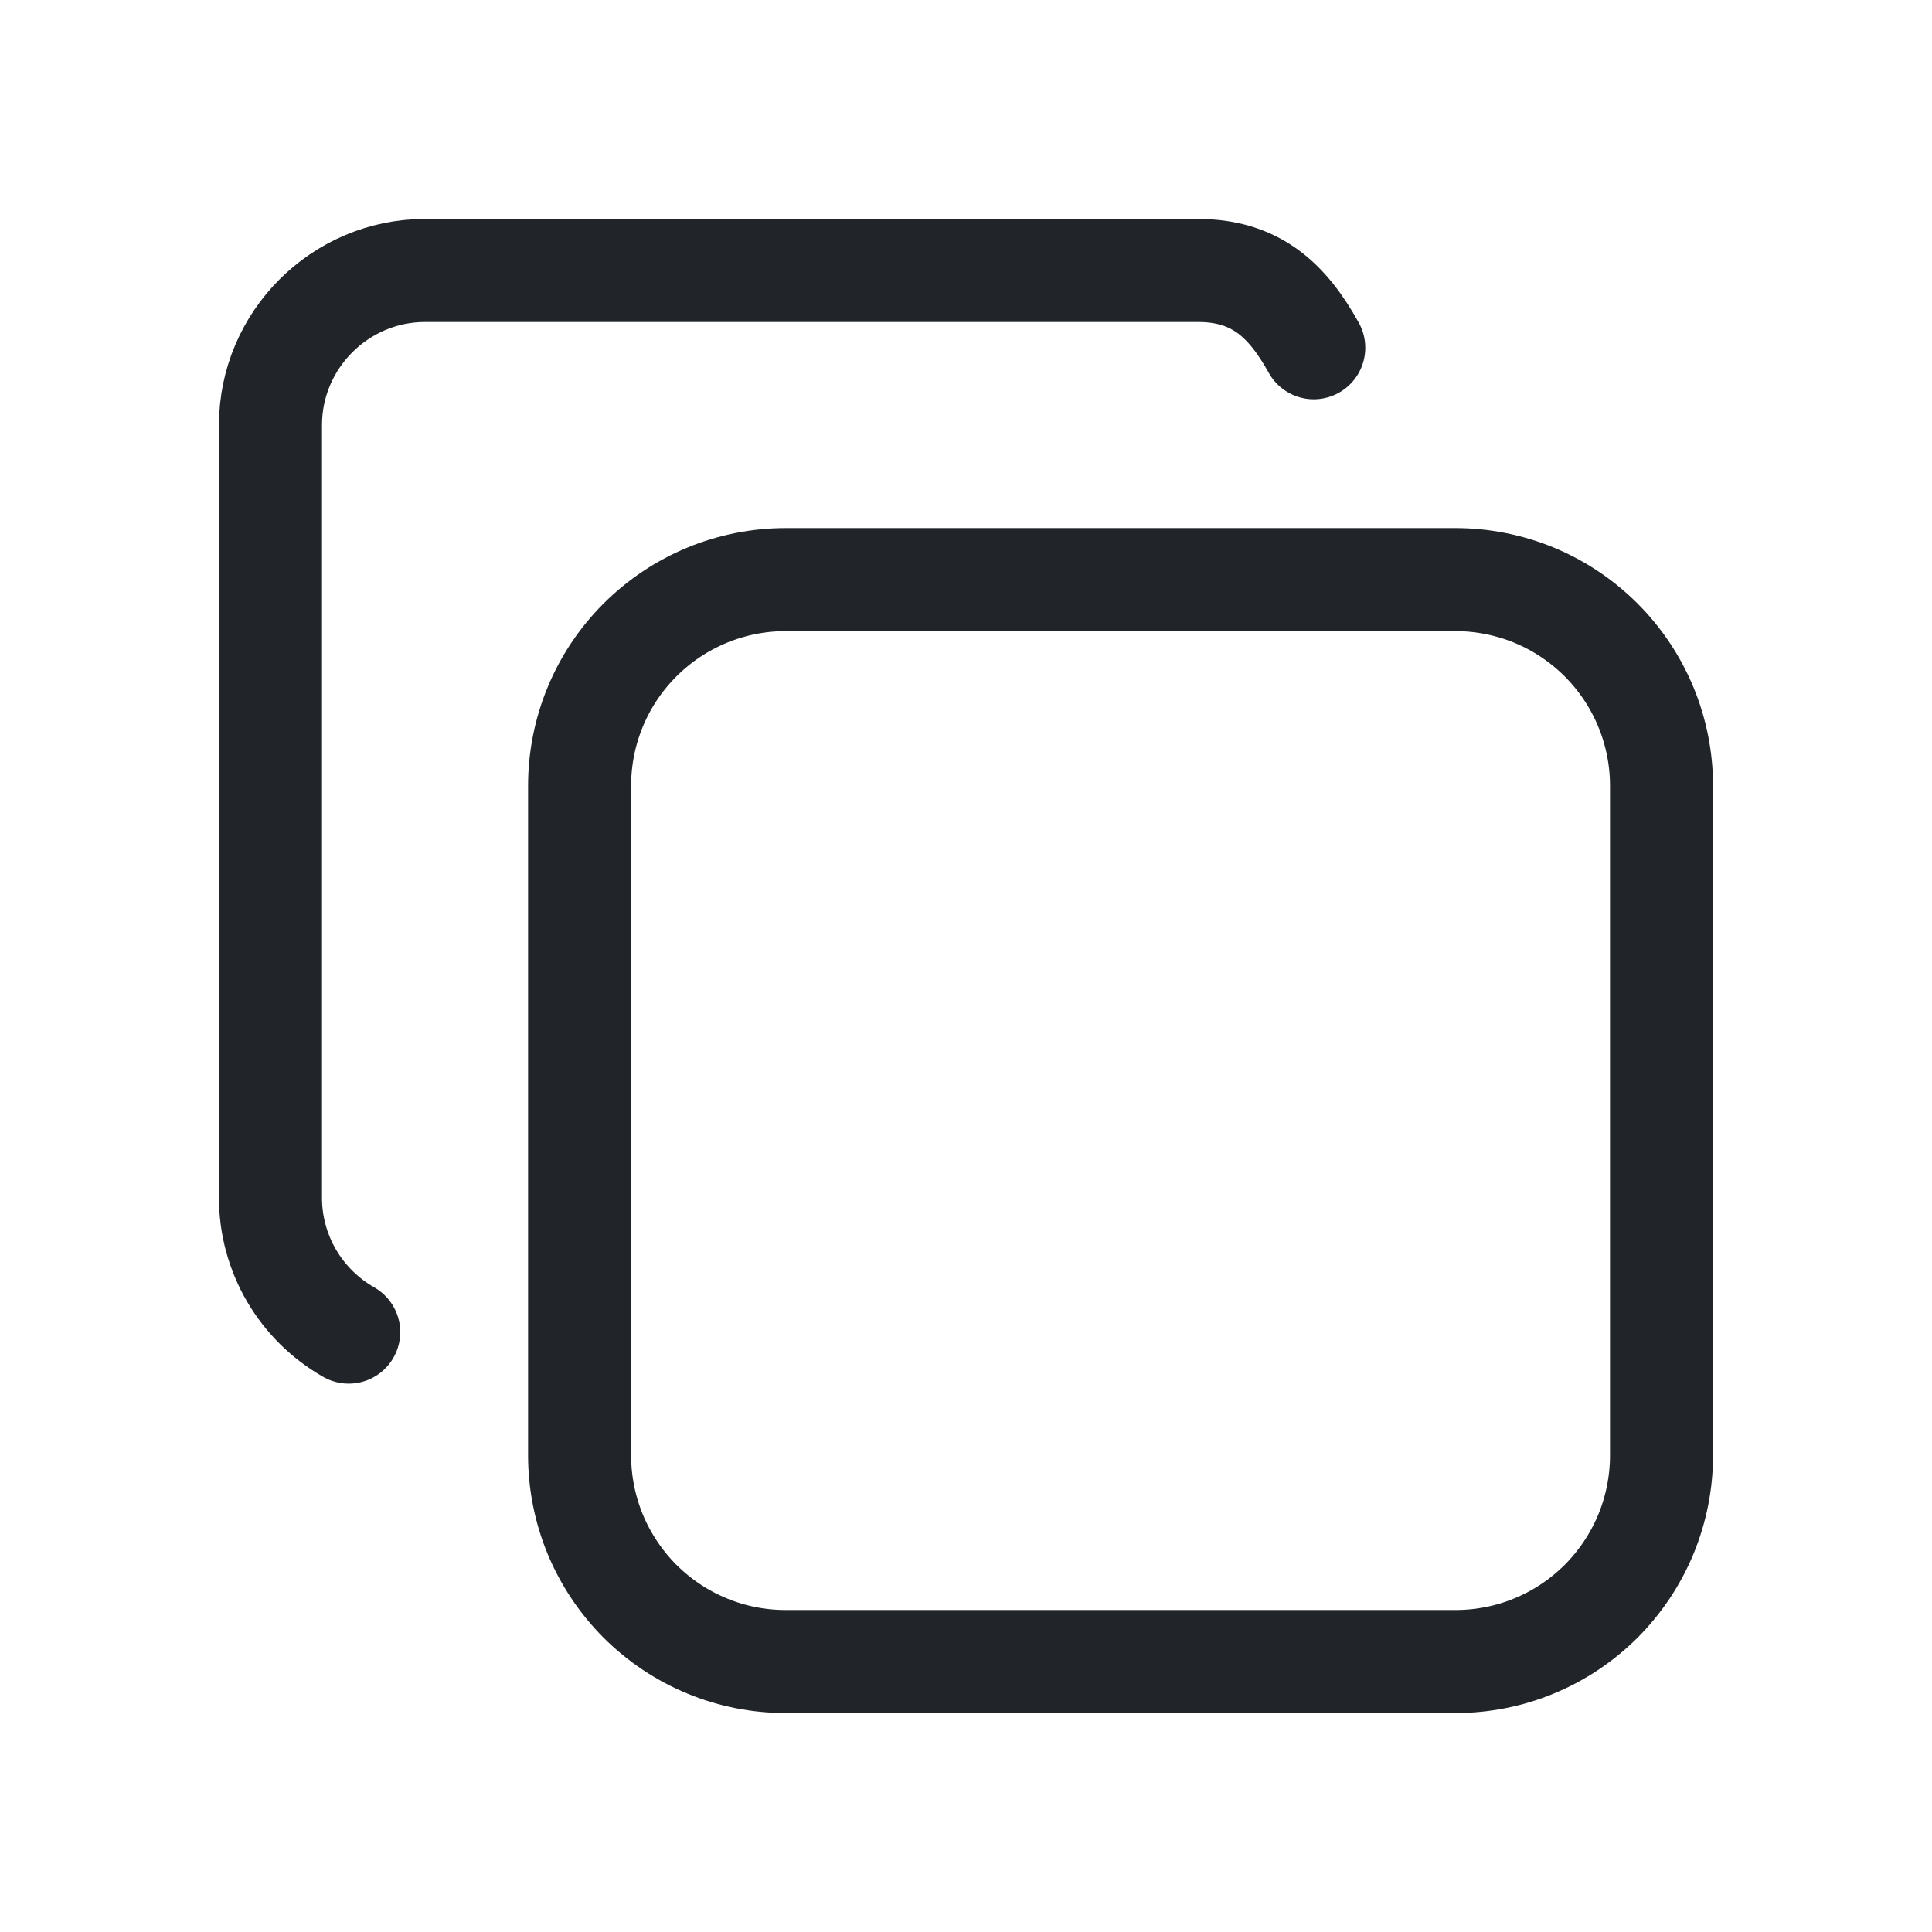
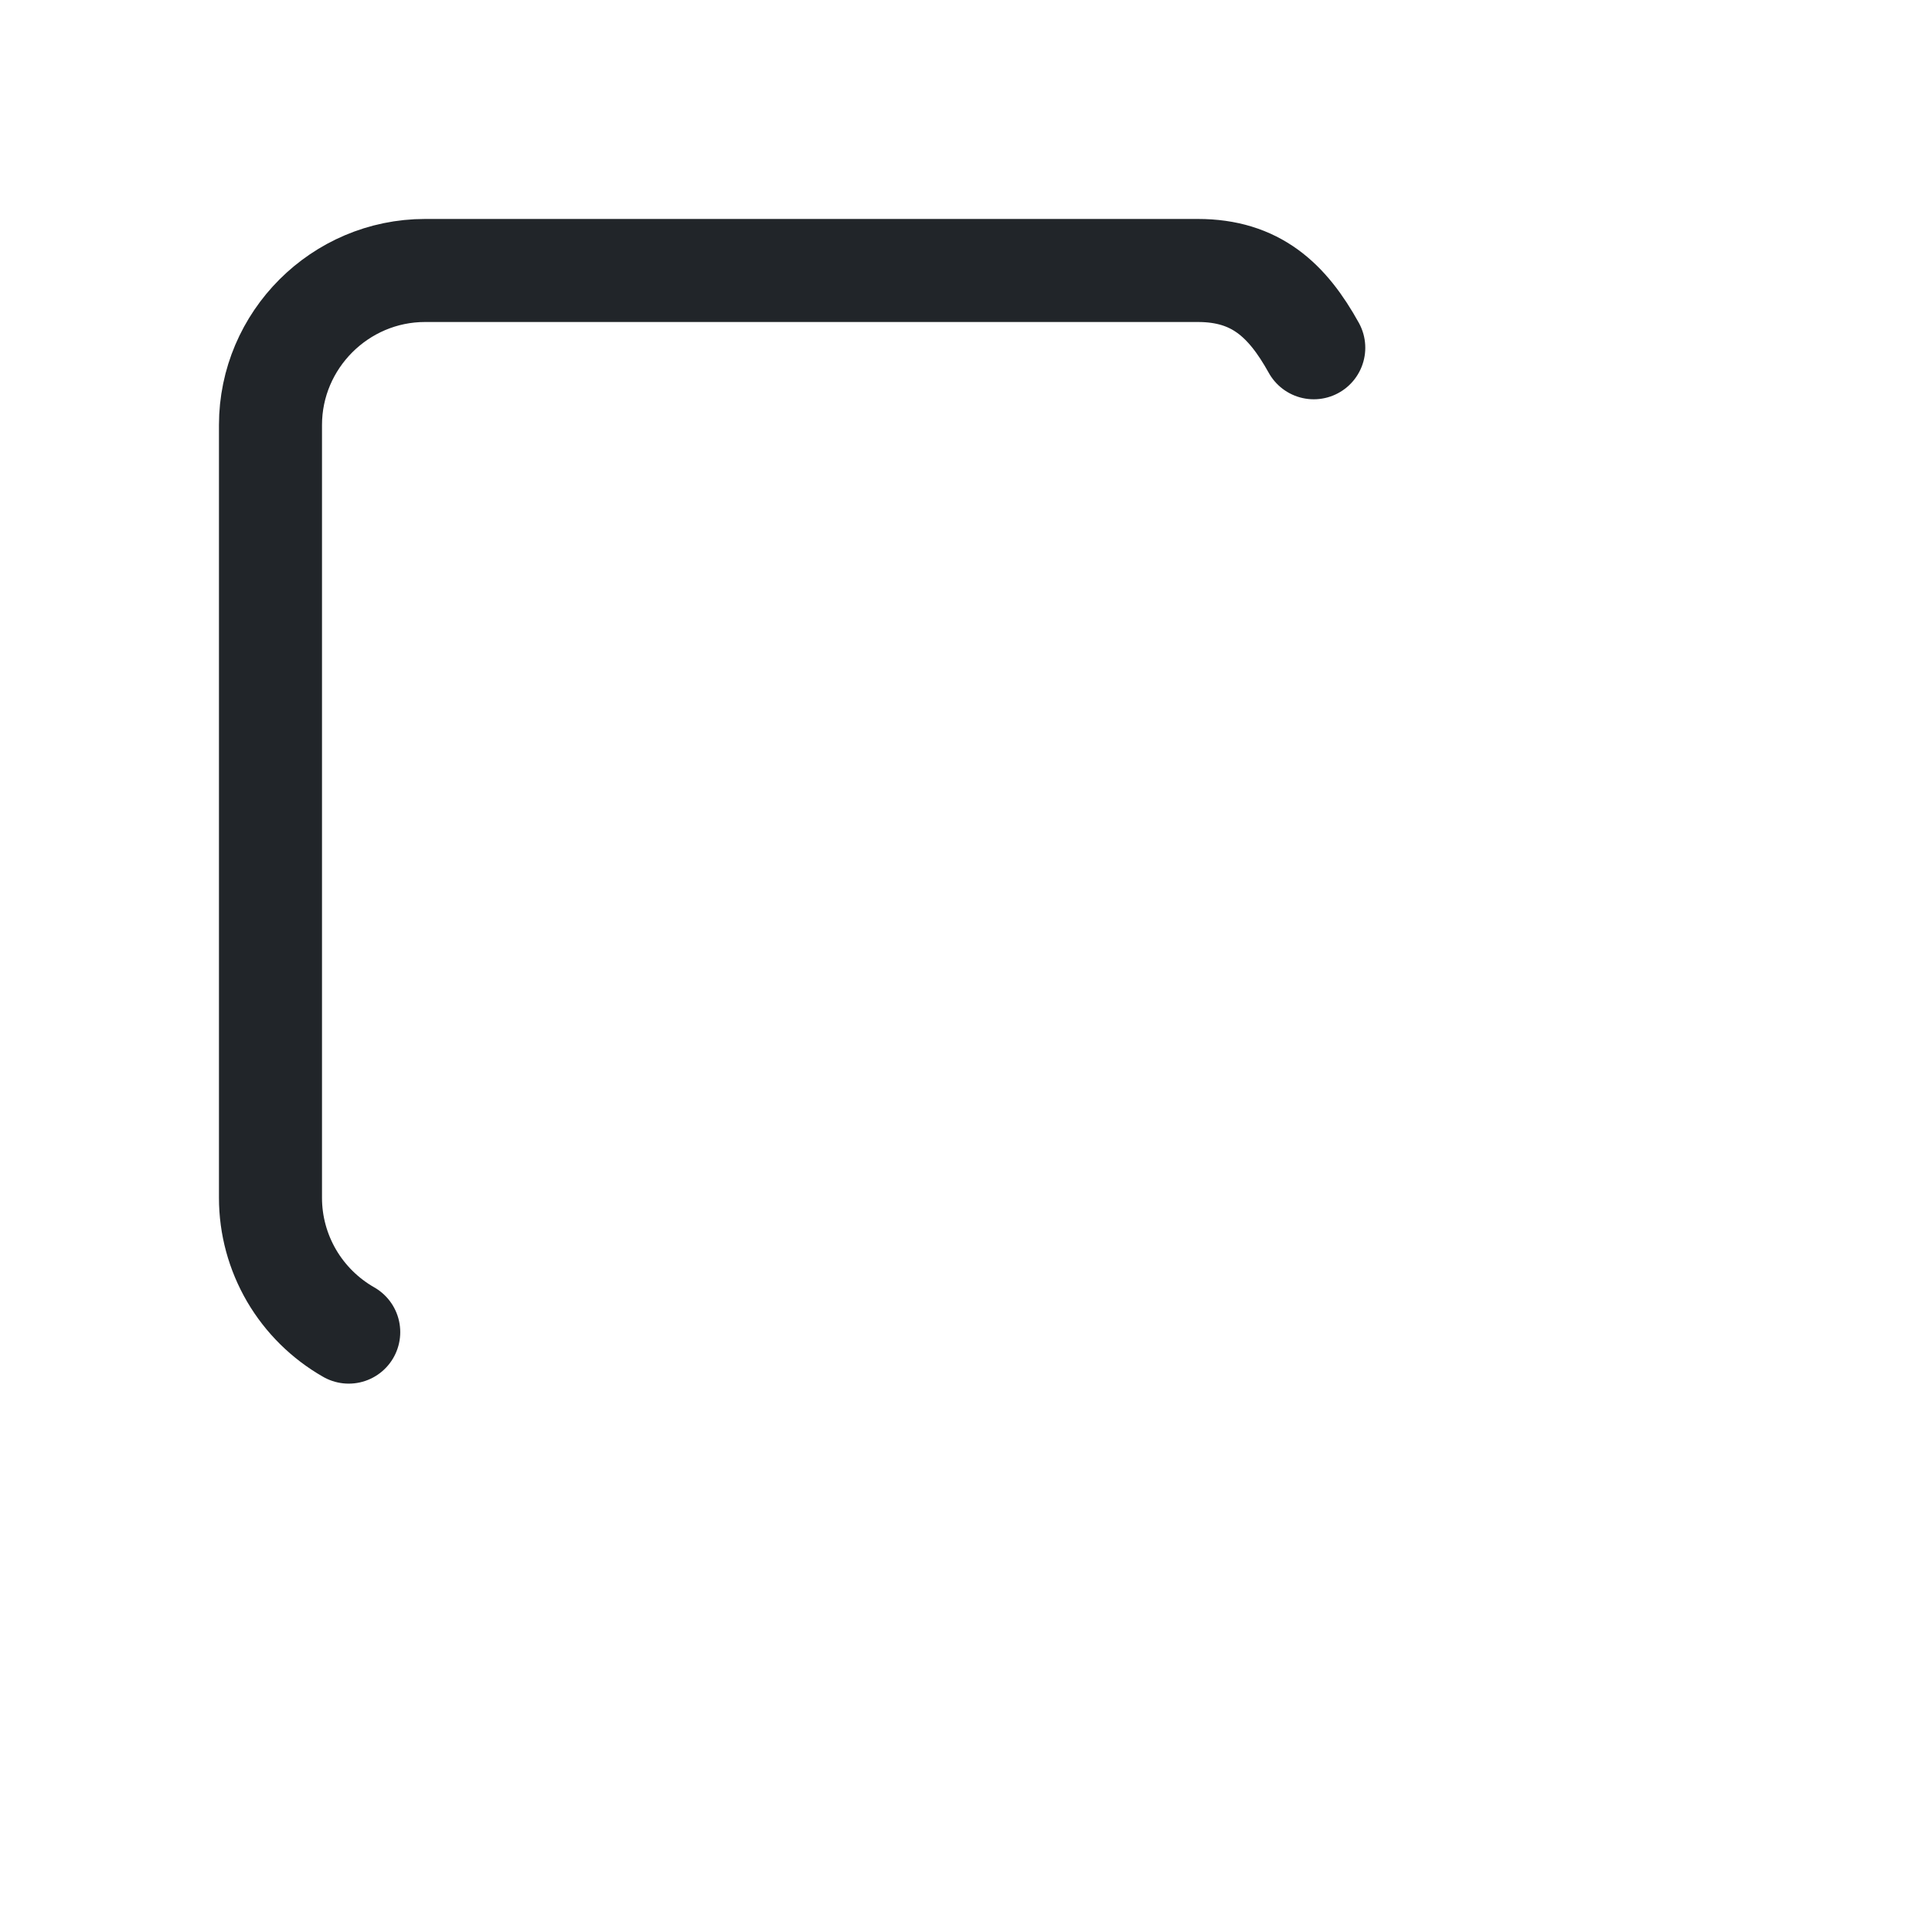
<svg xmlns="http://www.w3.org/2000/svg" width="18" height="18" viewBox="0 0 18 18" fill="none">
-   <path d="M5.4 7.32C5.4 6.811 5.602 6.323 5.962 5.963C6.323 5.602 6.811 5.4 7.32 5.4H13.56C13.812 5.4 14.062 5.45 14.295 5.546C14.528 5.643 14.739 5.784 14.918 5.963C15.096 6.141 15.237 6.353 15.334 6.586C15.43 6.819 15.48 7.068 15.48 7.32V13.56C15.48 13.812 15.43 14.062 15.334 14.295C15.237 14.528 15.096 14.739 14.918 14.918C14.739 15.096 14.528 15.238 14.295 15.334C14.062 15.431 13.812 15.48 13.56 15.48H7.32C7.068 15.48 6.818 15.431 6.585 15.334C6.352 15.238 6.141 15.096 5.962 14.918C5.784 14.739 5.643 14.528 5.546 14.295C5.45 14.062 5.4 13.812 5.4 13.56V7.32Z" stroke="#212529" stroke-width="0.96" stroke-linecap="round" stroke-linejoin="round" />
  <path d="M3.249 12.411C3.028 12.285 2.844 12.103 2.716 11.884C2.588 11.664 2.52 11.415 2.52 11.16V3.96C2.52 3.168 3.168 2.52 3.96 2.52H11.16C11.7 2.52 11.994 2.797 12.24 3.24" stroke="#212529" stroke-width="0.96" stroke-linecap="round" stroke-linejoin="round" />
</svg>